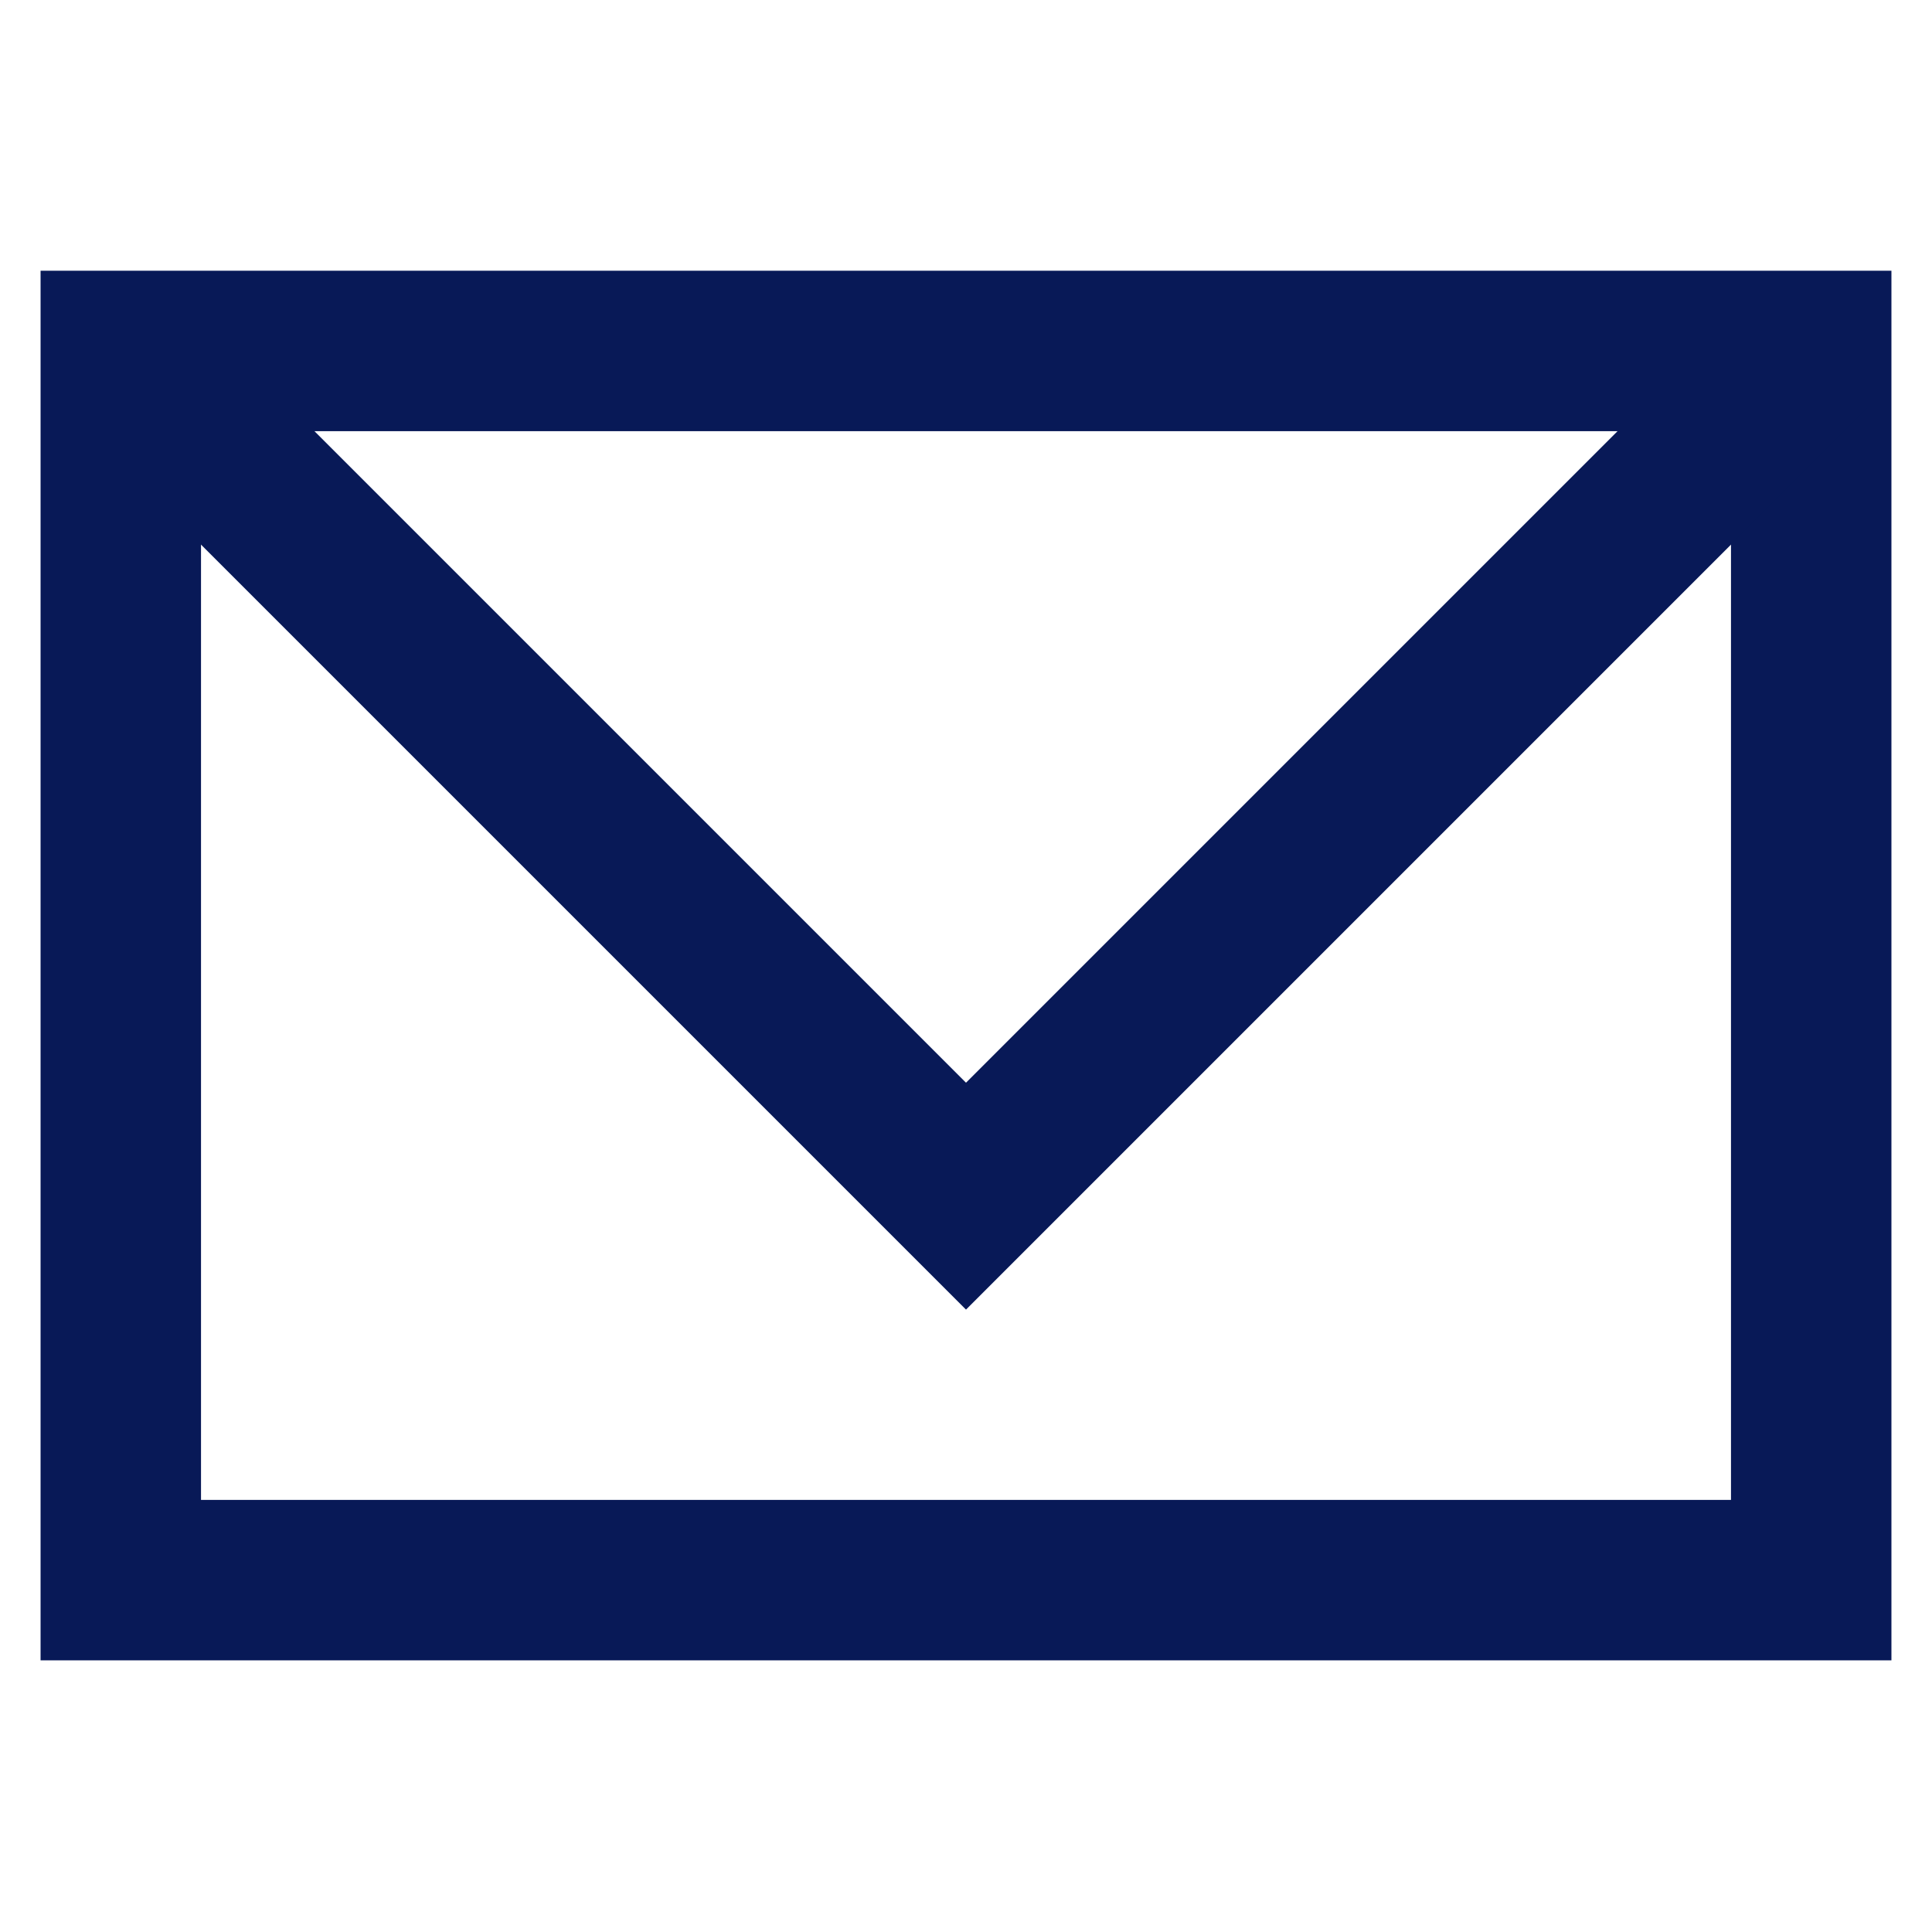
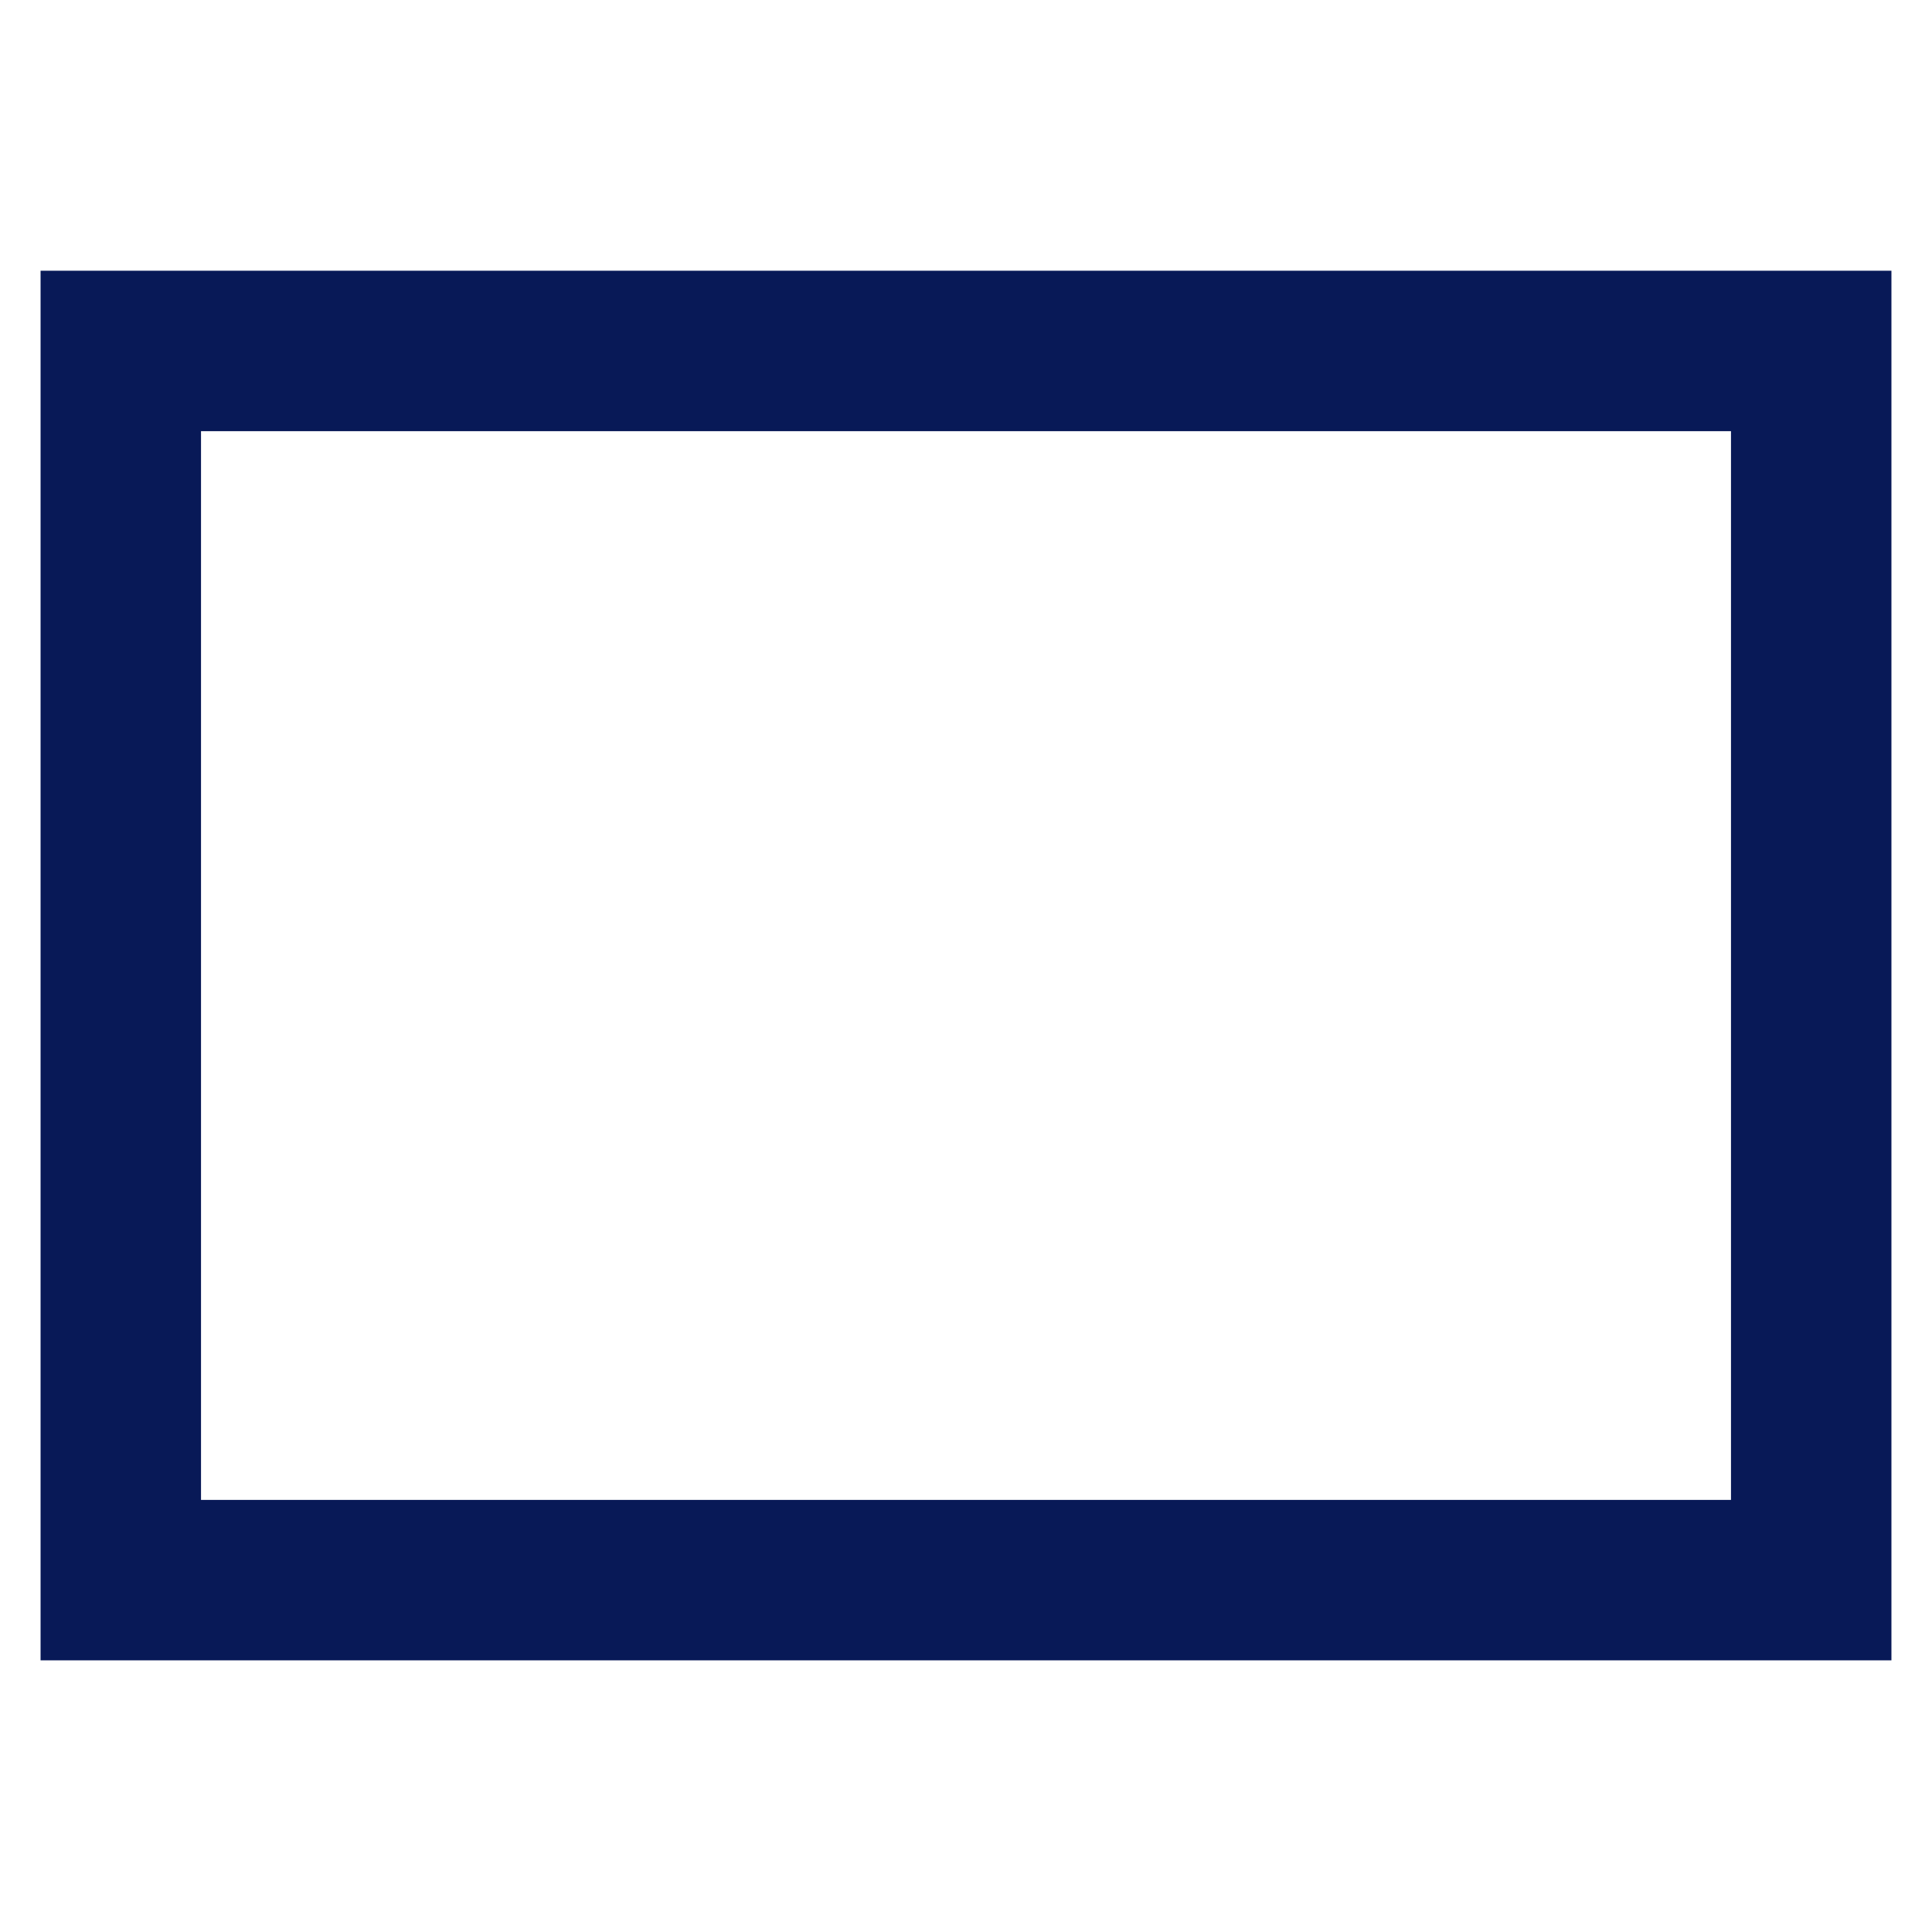
<svg xmlns="http://www.w3.org/2000/svg" width="23" height="23" viewBox="0 0 23 23" fill="none">
  <rect width="23" height="23" fill="transparent" />
  <path d="M21.562 4.178H1.438V18.811H21.562V4.178Z" stroke="#081957" stroke-width="1.91" stroke-miterlimit="10" />
-   <path d="M1.438 4.178L11.5 14.24L21.562 4.178" stroke="#081957" stroke-width="1.91" stroke-miterlimit="10" />
</svg>